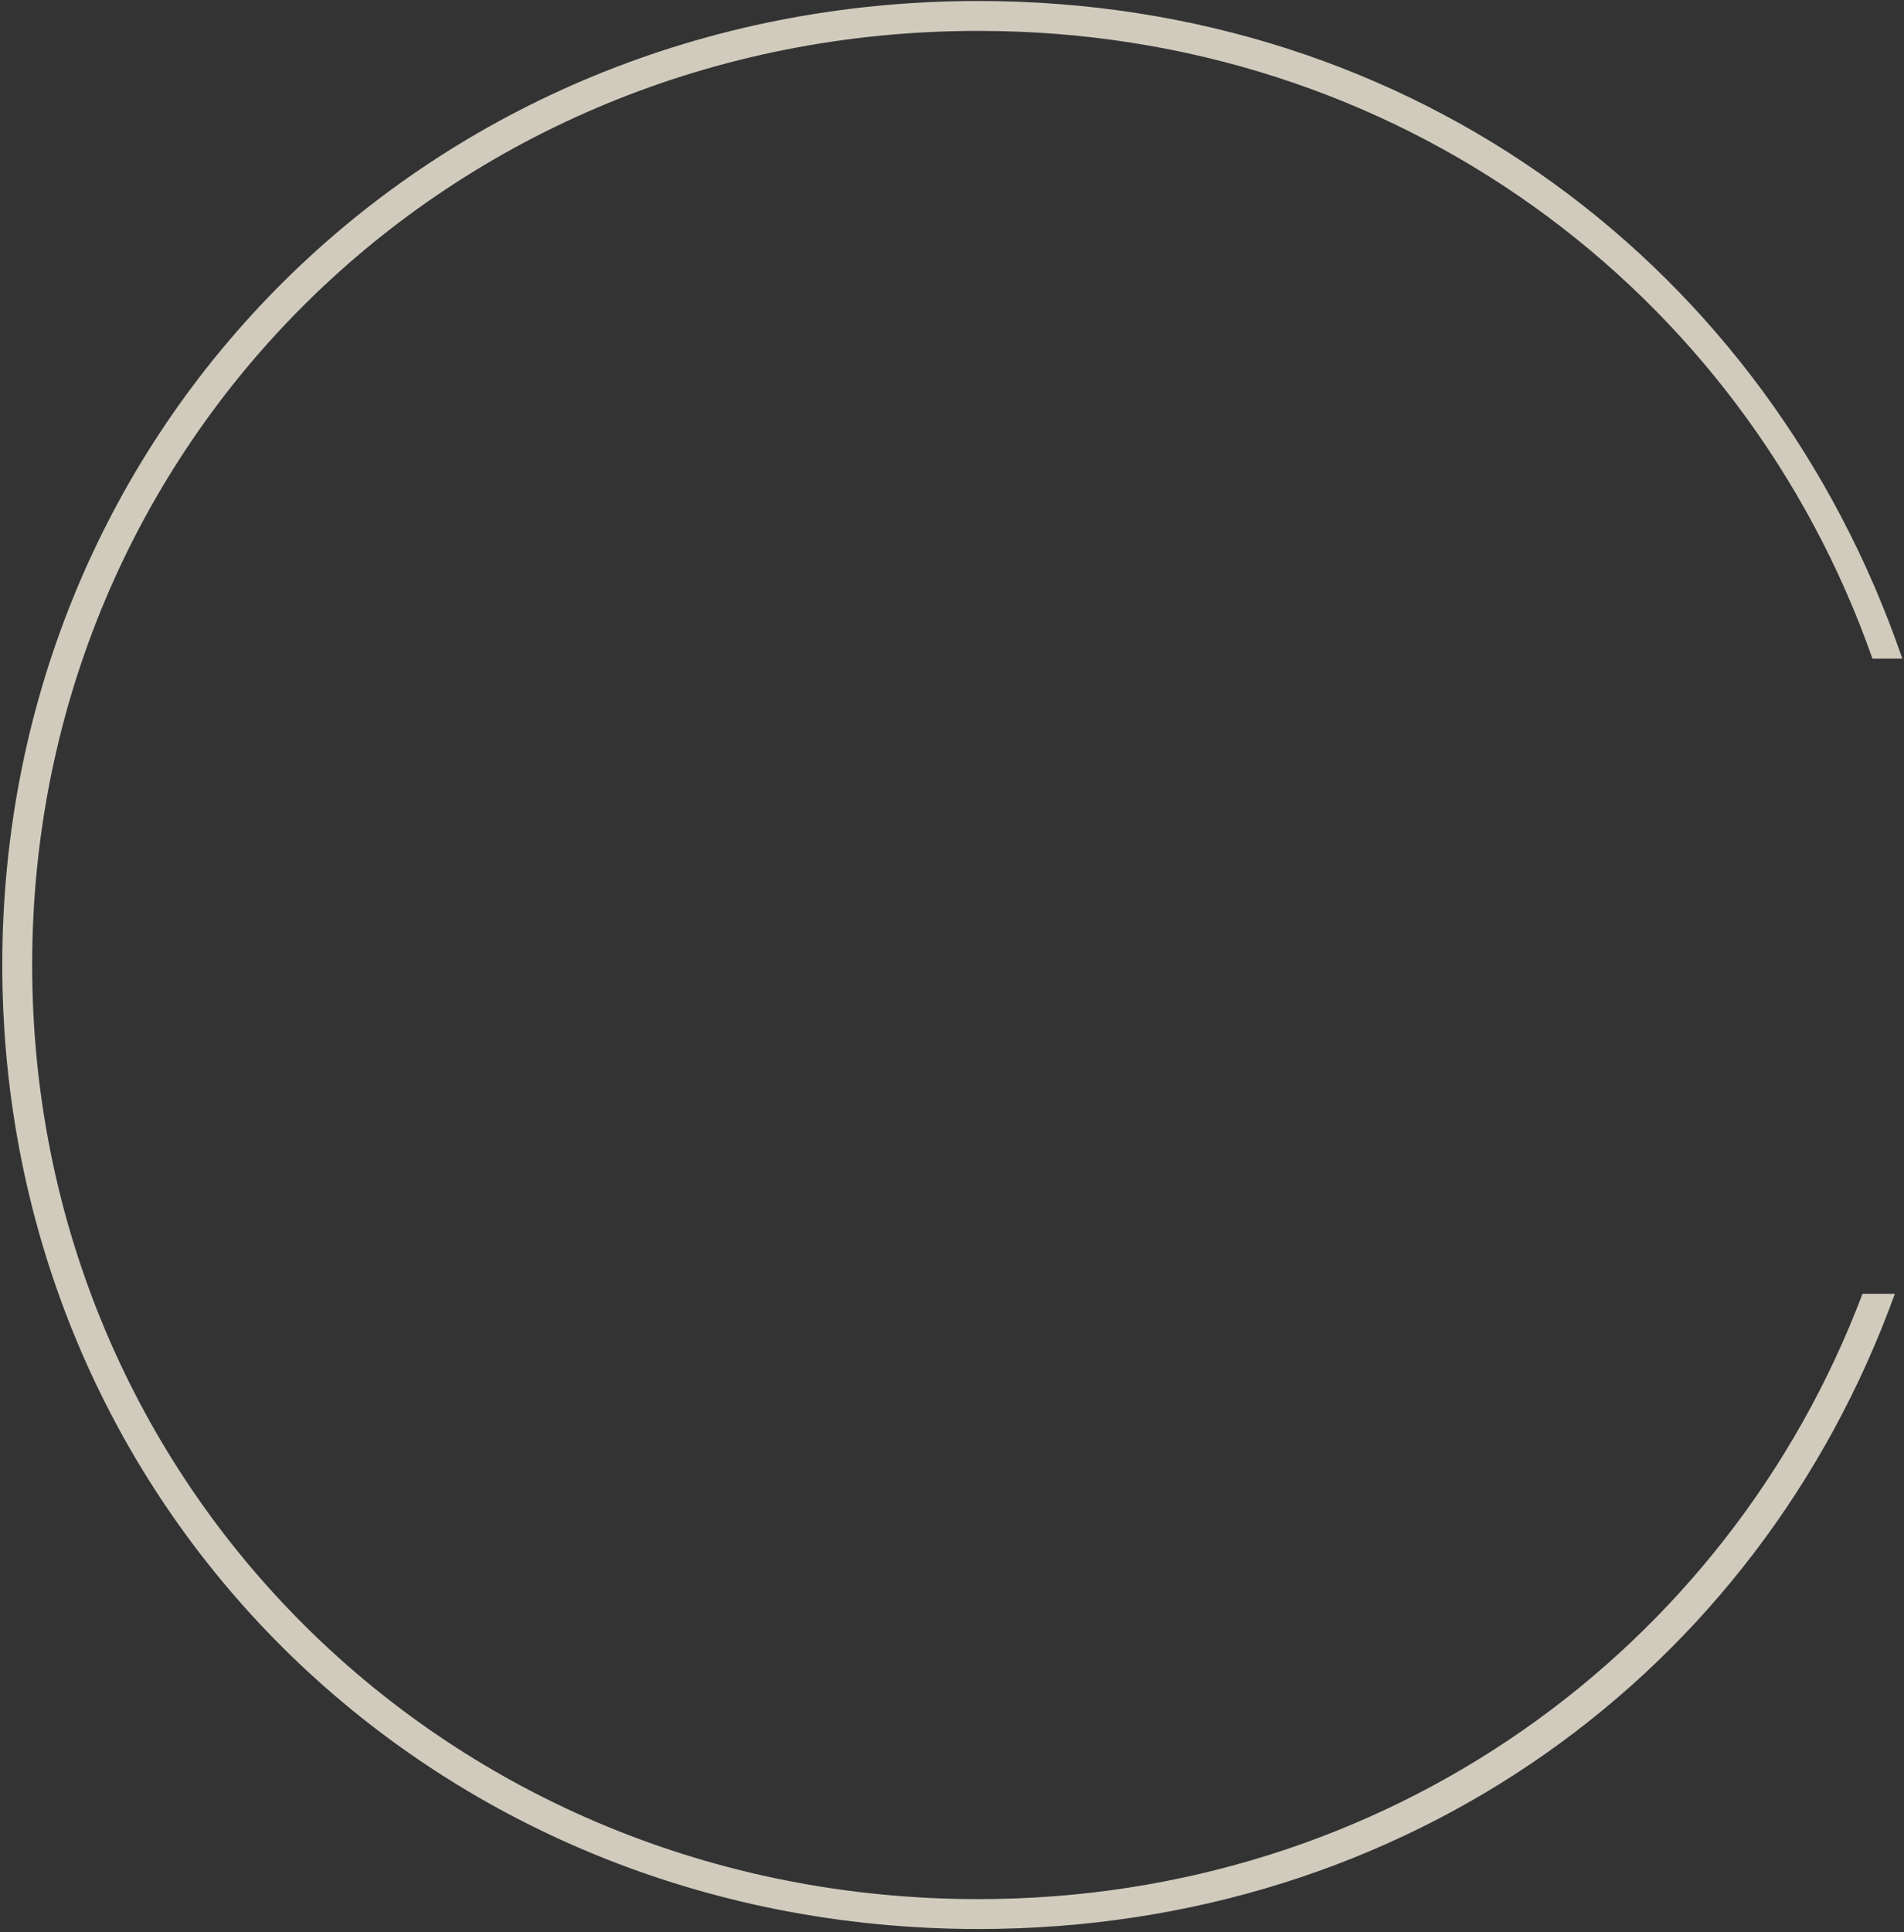
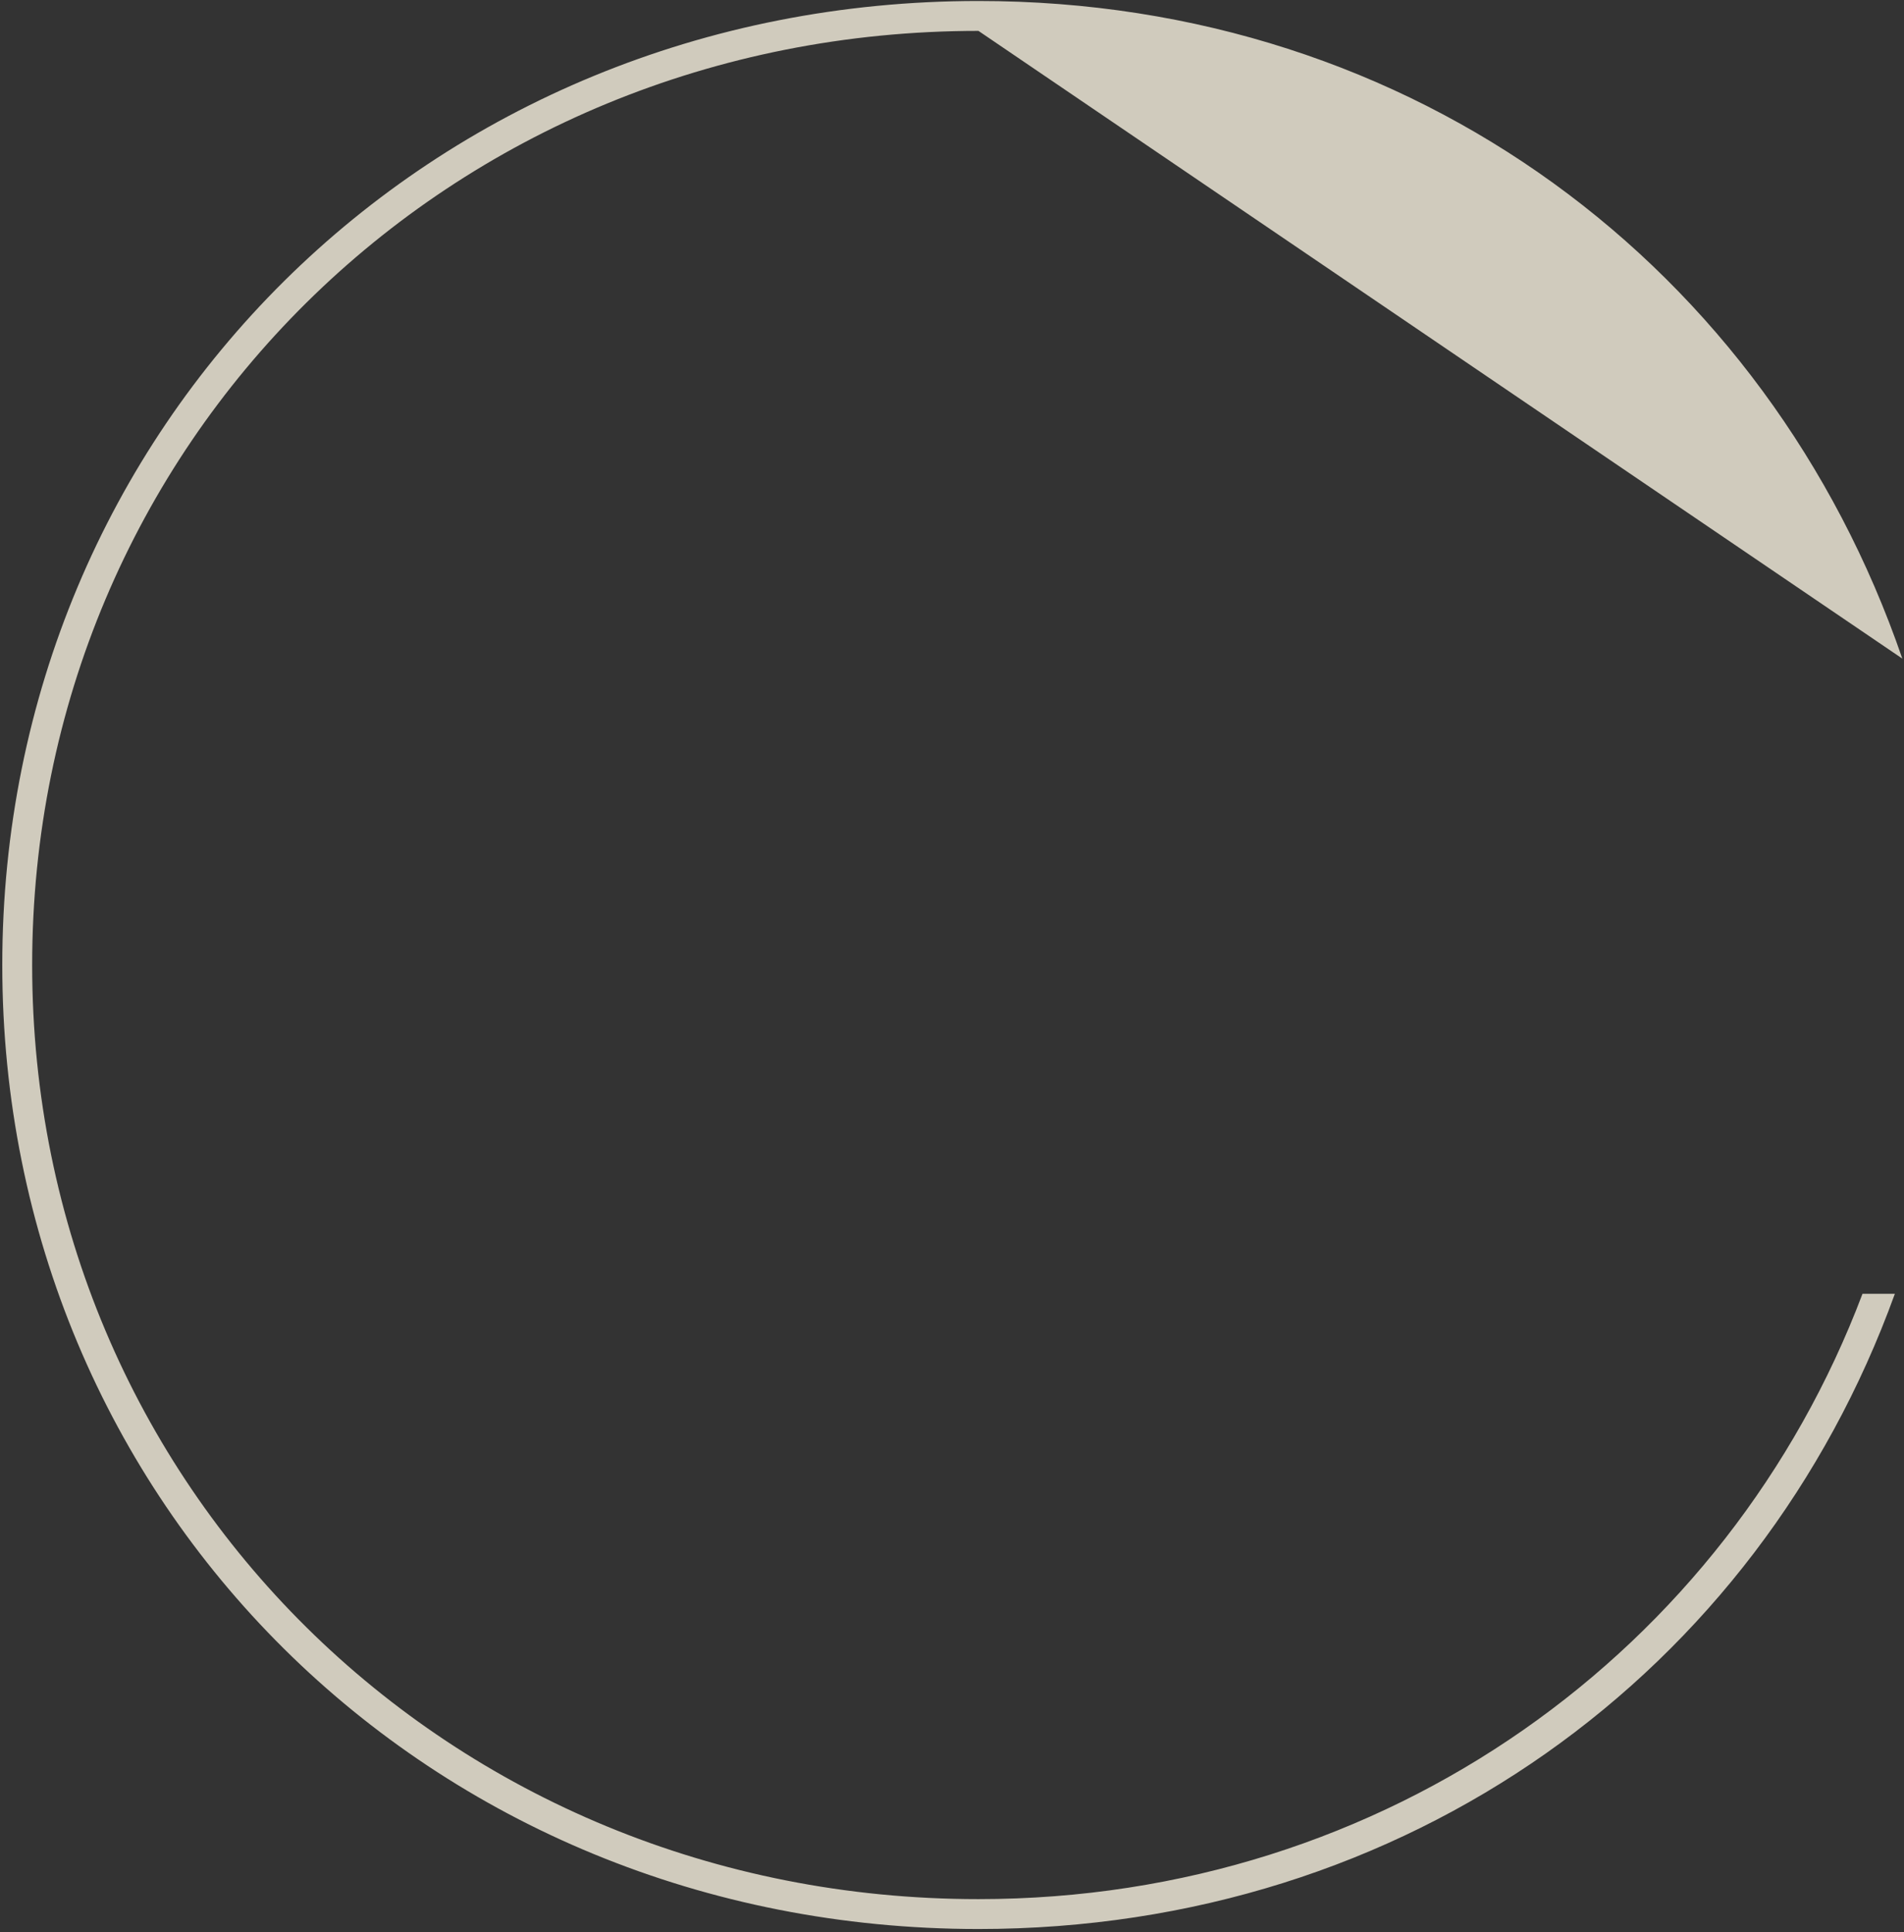
<svg xmlns="http://www.w3.org/2000/svg" width="555" height="563" viewBox="0 0 555 563" fill="none">
  <rect x="0" y="0" width="555" height="563" fill="#333333" stroke="none" />
-   <path d="M554.513 191.922C515.315 77.959 412.24 0.289 285.211 0.289C124.791 0.289 0.665 124.415 0.665 281.206C0.665 437.996 124.791 562.122 285.211 562.122C410.062 562.122 512.412 487.356 552.335 377.022L542.899 377.022C503.701 480.823 404.255 553.412 285.211 553.412C130.598 553.412 9.375 432.915 9.375 281.206C9.375 129.496 130.598 9 285.211 9C407.159 9 508.056 84.492 545.802 191.922L554.513 191.922Z" fill="#F7F1E0" fill-opacity="0.8" />
+   <path d="M554.513 191.922C515.315 77.959 412.24 0.289 285.211 0.289C124.791 0.289 0.665 124.415 0.665 281.206C0.665 437.996 124.791 562.122 285.211 562.122C410.062 562.122 512.412 487.356 552.335 377.022L542.899 377.022C503.701 480.823 404.255 553.412 285.211 553.412C130.598 553.412 9.375 432.915 9.375 281.206C9.375 129.496 130.598 9 285.211 9L554.513 191.922Z" fill="#F7F1E0" fill-opacity="0.8" />
</svg>